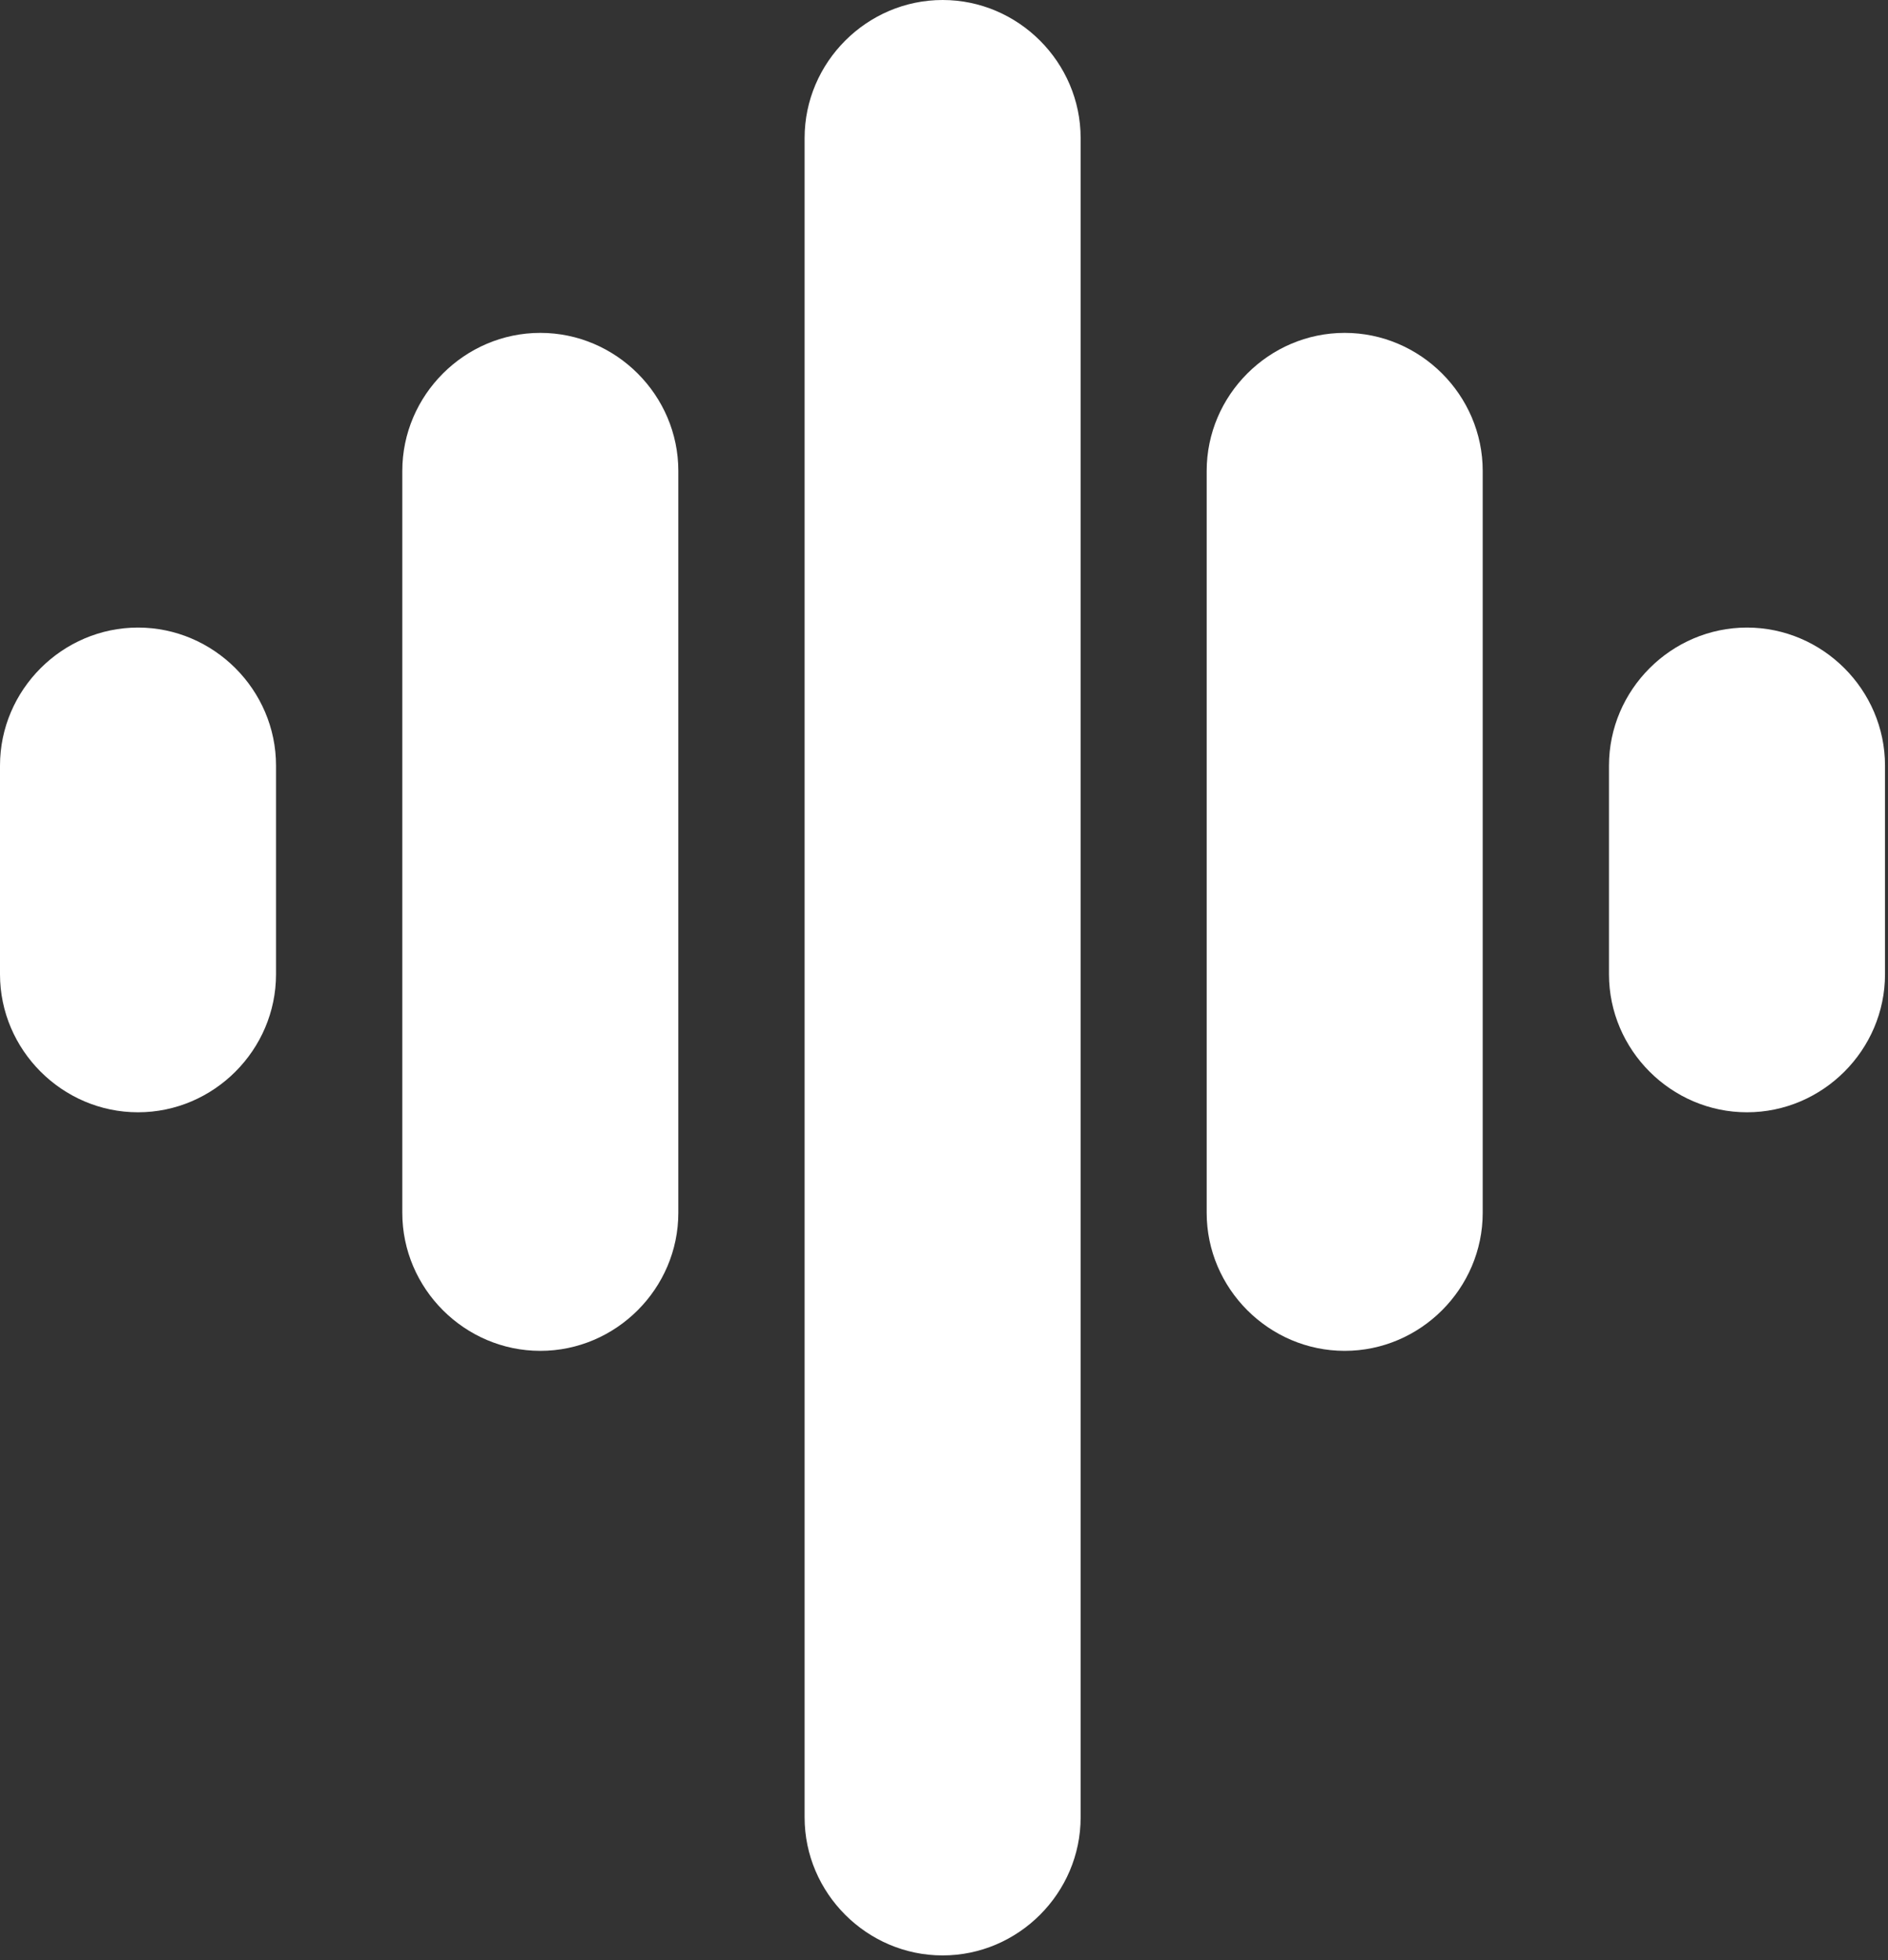
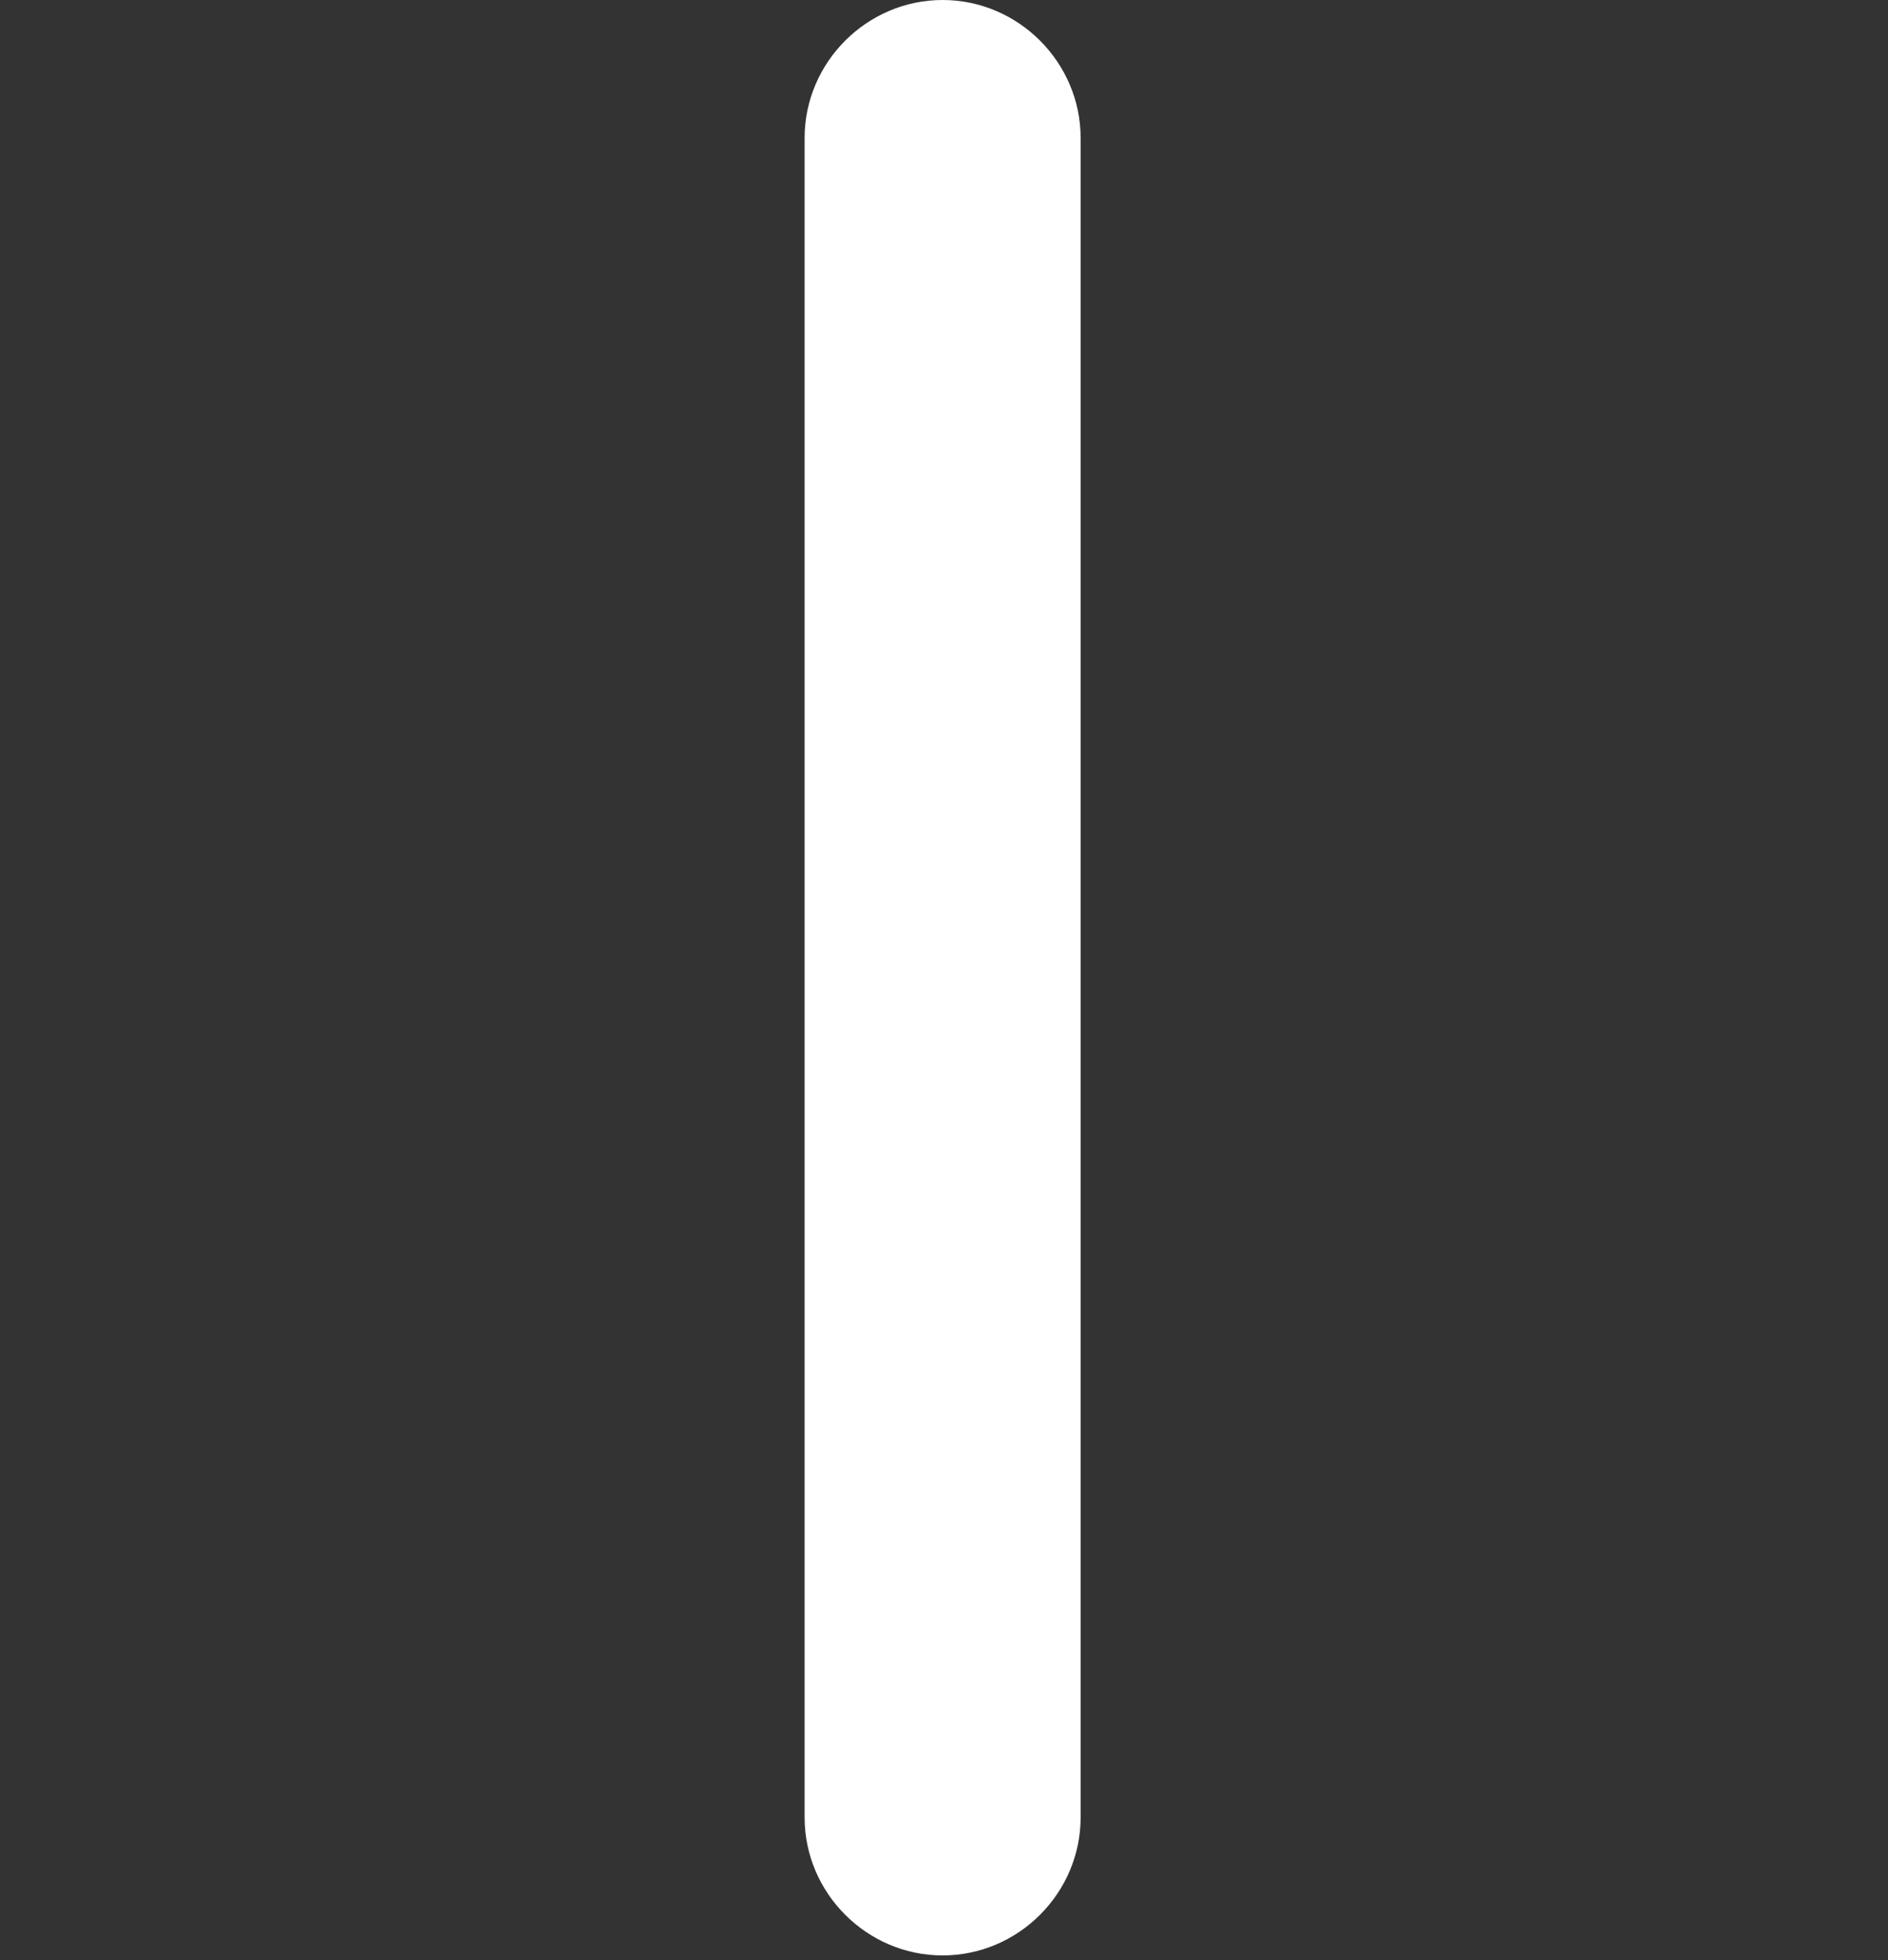
<svg xmlns="http://www.w3.org/2000/svg" width="100%" height="100%" viewBox="0 0 342 355" version="1.1" xml:space="preserve" style="fill-rule:evenodd;clip-rule:evenodd;stroke-linejoin:round;stroke-miterlimit:2;">
  <rect x="0" y="0" width="342" height="355" fill="#333333" stroke="none" />
  <g>
-     <path id="svg_1" d="M316.458,113.667c-13.714,-0 -25,11.285 -25,25l0,37.791c0,13.715 11.286,25 25,25c13.715,0 25,-11.285 25,-25l0,-37.791c0,-13.715 -11.285,-25 -25,-25Z" style="fill:#fff;fill-rule:nonzero;" />
-     <path id="svg_2" d="M243.583,60.292c-13.714,-0 -25,11.285 -25,25l0,134.375c0,13.714 11.286,25 25,25c13.715,-0 25,-11.286 25,-25l0,-134.375c0,-13.715 -11.285,-25 -25,-25Z" style="fill:#fff;fill-rule:nonzero;" />
    <path id="svg_3" d="M170.75,0c-13.715,0 -25,11.285 -25,25l0,304.167c0,13.714 11.285,25 25,25c13.715,-0 25,-11.286 25,-25l0,-304.167c0,-13.715 -11.285,-25 -25,-25Z" style="fill:#fff;fill-rule:nonzero;" />
-     <path id="svg_4" d="M97.875,60.292c-13.715,-0 -25,11.285 -25,25l0,134.375c0,13.714 11.285,25 25,25c13.715,-0 25,-11.286 25,-25l0,-134.375c0,-13.715 -11.285,-25 -25,-25Z" style="fill:#fff;fill-rule:nonzero;" />
-     <path id="svg_5" d="M25,113.667c-13.715,-0 -25,11.285 -25,25l0,37.791c0,13.715 11.285,25 25,25c13.715,0 25,-11.285 25,-25l0,-37.791c0,-13.715 -11.285,-25 -25,-25Z" style="fill:#fff;fill-rule:nonzero;" />
  </g>
</svg>